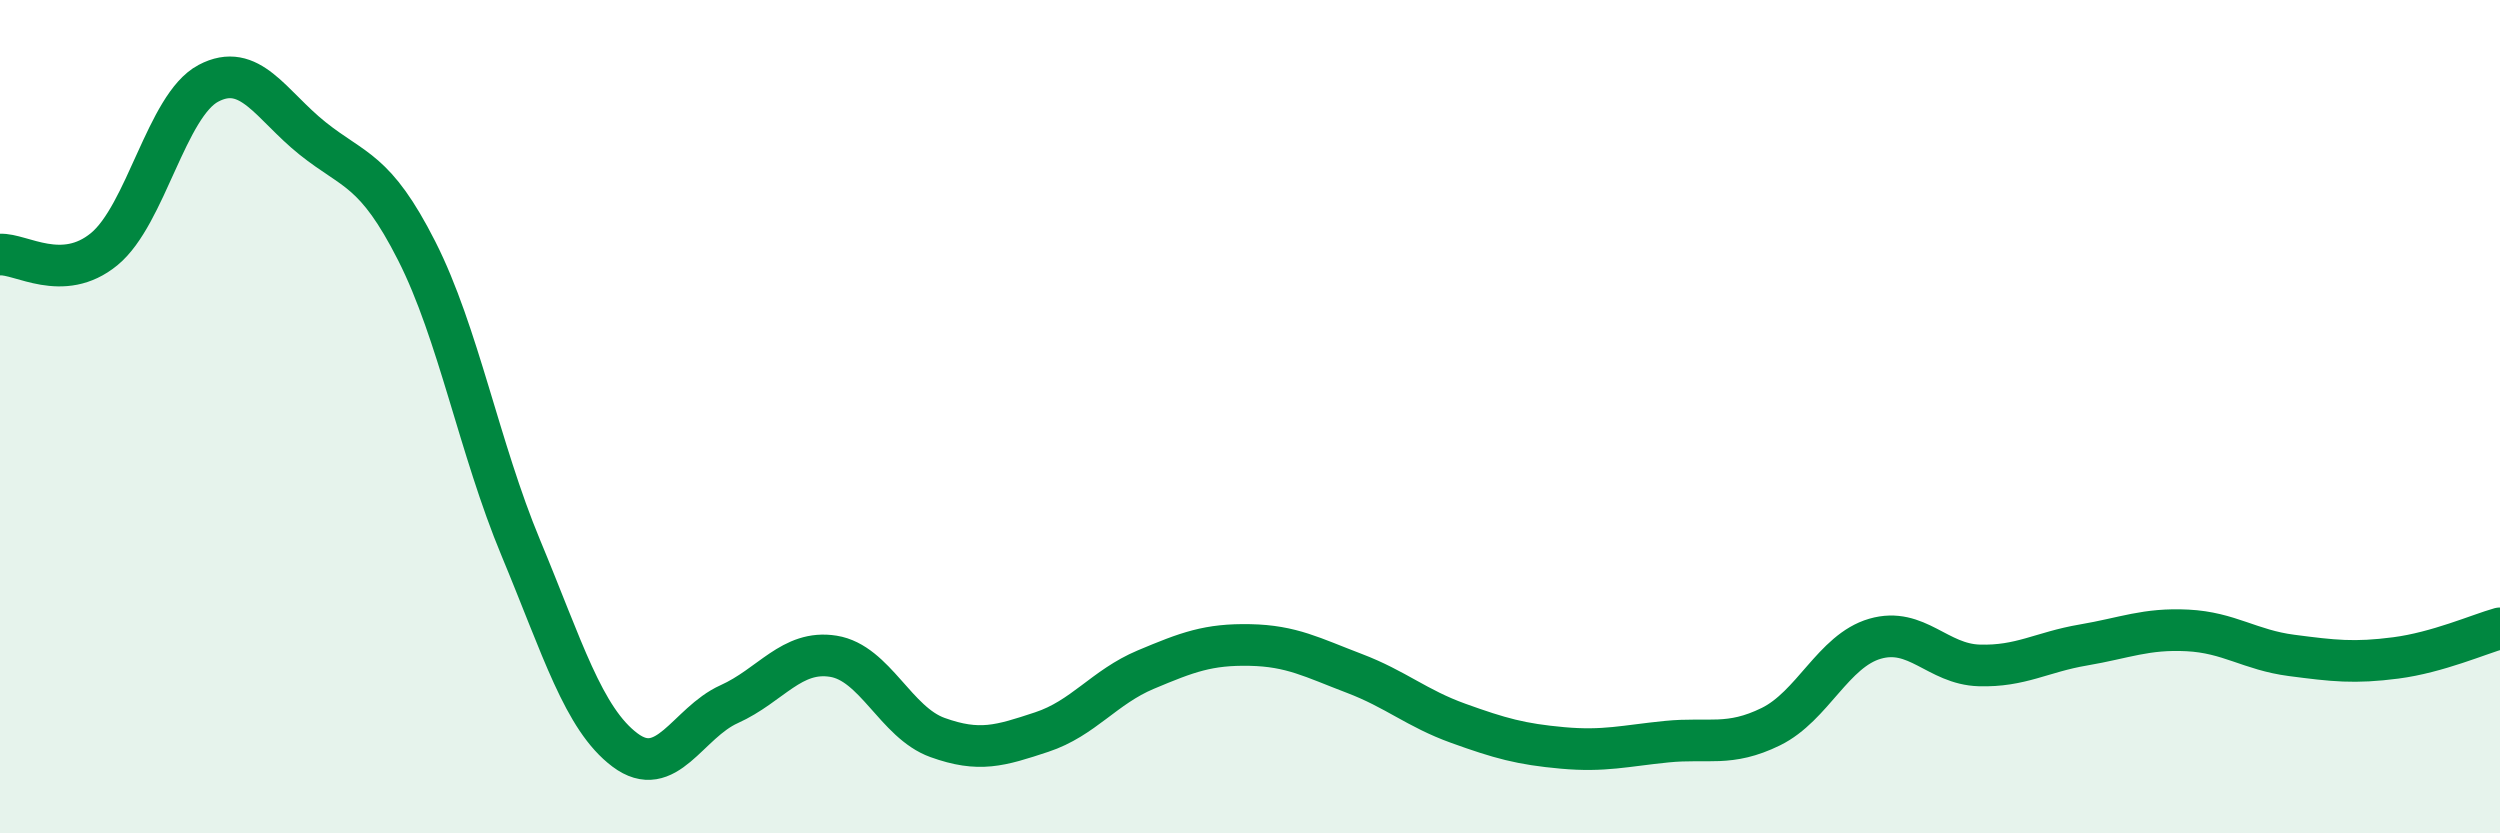
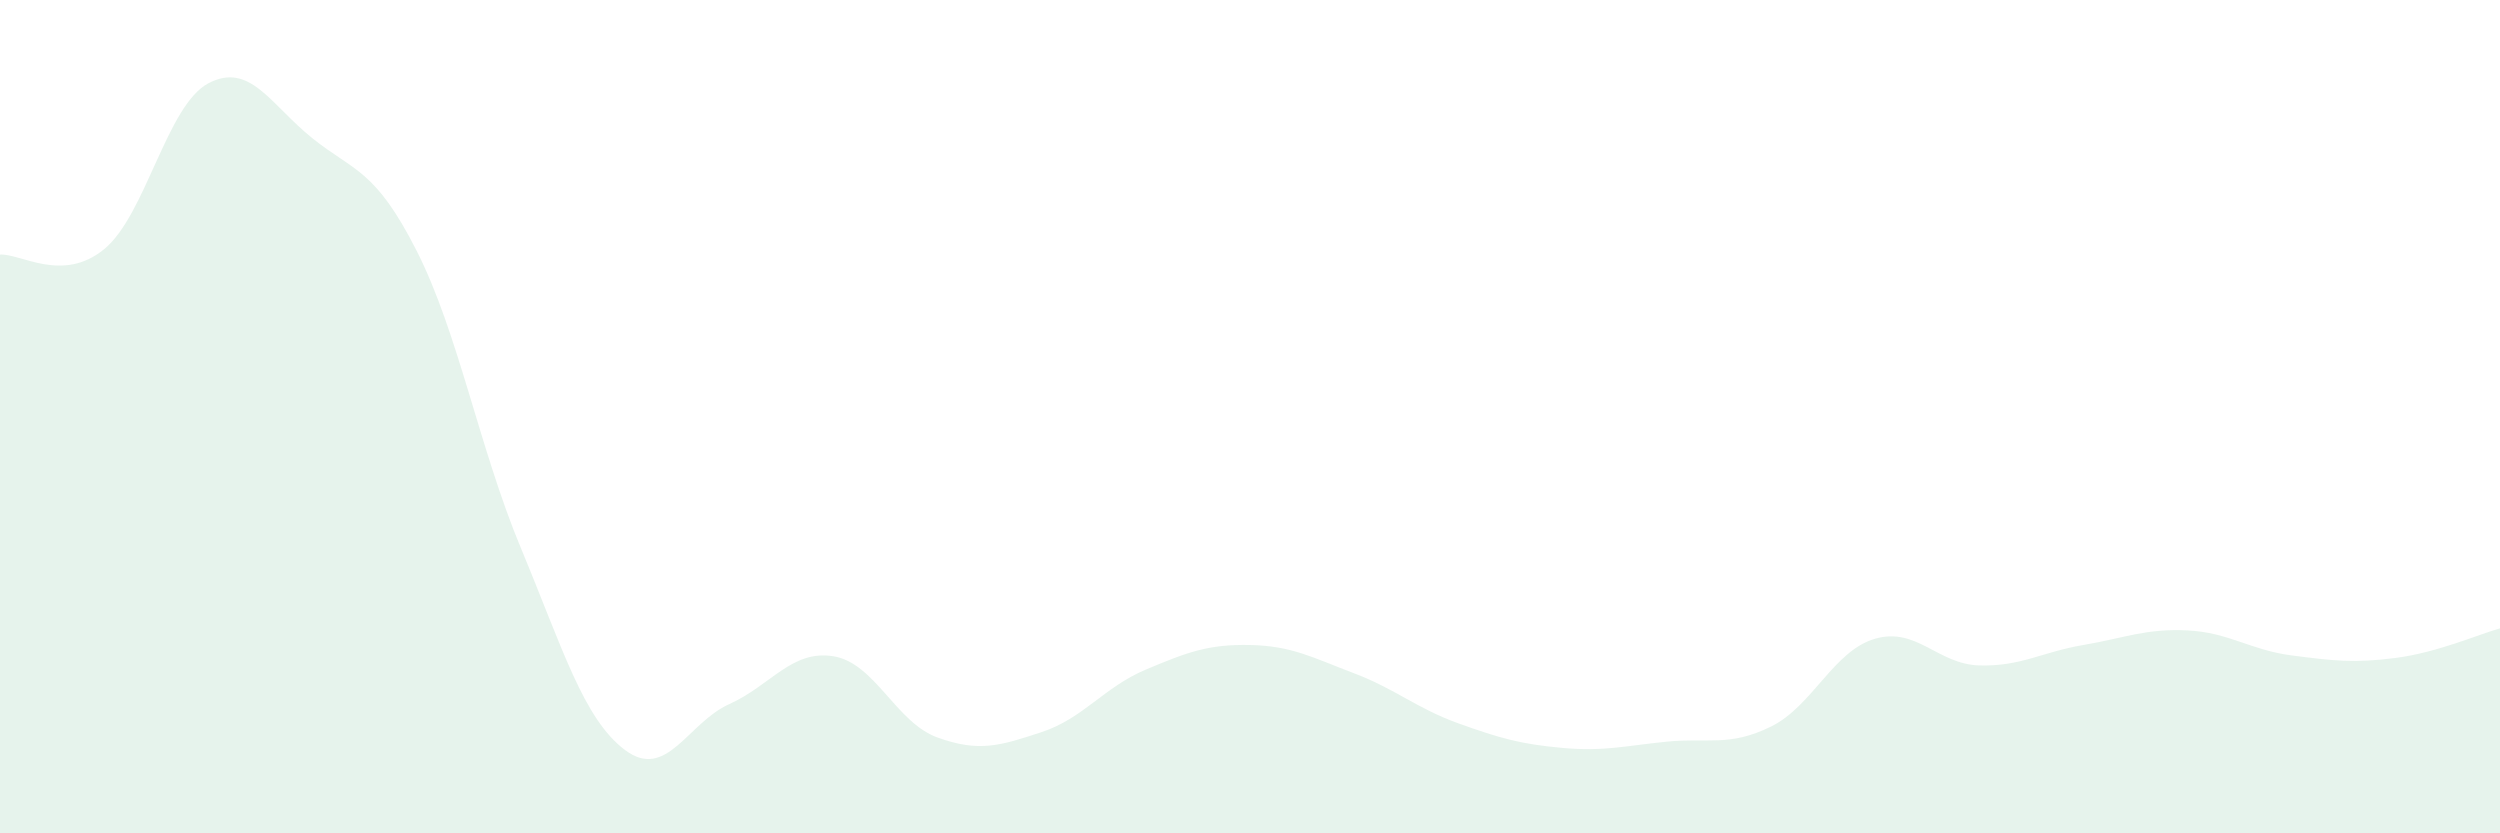
<svg xmlns="http://www.w3.org/2000/svg" width="60" height="20" viewBox="0 0 60 20">
  <path d="M 0,6.11 C 0.5,6.08 1.5,6.8 2.5,5.98 C 3.5,5.16 4,2.53 5,2 C 6,1.47 6.5,2.52 7.5,3.32 C 8.5,4.12 9,4.05 10,6.02 C 11,7.99 11.5,10.75 12.5,13.15 C 13.5,15.55 14,17.25 15,18 C 16,18.75 16.5,17.35 17.5,16.9 C 18.5,16.45 19,15.59 20,15.75 C 21,15.91 21.5,17.34 22.5,17.7 C 23.5,18.06 24,17.9 25,17.57 C 26,17.24 26.5,16.49 27.5,16.07 C 28.5,15.65 29,15.46 30,15.48 C 31,15.5 31.5,15.78 32.5,16.16 C 33.5,16.54 34,17 35,17.36 C 36,17.72 36.5,17.86 37.5,17.95 C 38.5,18.04 39,17.9 40,17.8 C 41,17.7 41.5,17.93 42.5,17.44 C 43.5,16.95 44,15.62 45,15.33 C 46,15.04 46.5,15.94 47.5,15.97 C 48.5,16 49,15.65 50,15.48 C 51,15.31 51.5,15.08 52.5,15.13 C 53.5,15.18 54,15.6 55,15.73 C 56,15.86 56.5,15.92 57.5,15.79 C 58.5,15.66 59.5,15.22 60,15.08L60 20L0 20Z" fill="#008740" opacity="0.1" stroke-linecap="round" stroke-linejoin="round" />
-   <path d="M 0,6.11 C 0.5,6.08 1.5,6.8 2.5,5.98 C 3.5,5.16 4,2.53 5,2 C 6,1.47 6.5,2.52 7.5,3.32 C 8.5,4.12 9,4.05 10,6.02 C 11,7.99 11.5,10.75 12.5,13.15 C 13.5,15.55 14,17.25 15,18 C 16,18.75 16.5,17.35 17.5,16.9 C 18.5,16.45 19,15.59 20,15.75 C 21,15.91 21.5,17.34 22.5,17.7 C 23.5,18.06 24,17.9 25,17.57 C 26,17.24 26.5,16.49 27.5,16.07 C 28.5,15.65 29,15.46 30,15.48 C 31,15.5 31.5,15.78 32.5,16.16 C 33.5,16.54 34,17 35,17.36 C 36,17.72 36.5,17.86 37.5,17.95 C 38.5,18.04 39,17.9 40,17.8 C 41,17.7 41.5,17.93 42.5,17.44 C 43.5,16.95 44,15.62 45,15.33 C 46,15.04 46.5,15.94 47.5,15.97 C 48.5,16 49,15.65 50,15.48 C 51,15.31 51.5,15.08 52.5,15.13 C 53.5,15.18 54,15.6 55,15.73 C 56,15.86 56.5,15.92 57.5,15.79 C 58.5,15.66 59.5,15.22 60,15.08" stroke="#008740" stroke-width="1" fill="none" stroke-linecap="round" stroke-linejoin="round" />
</svg>